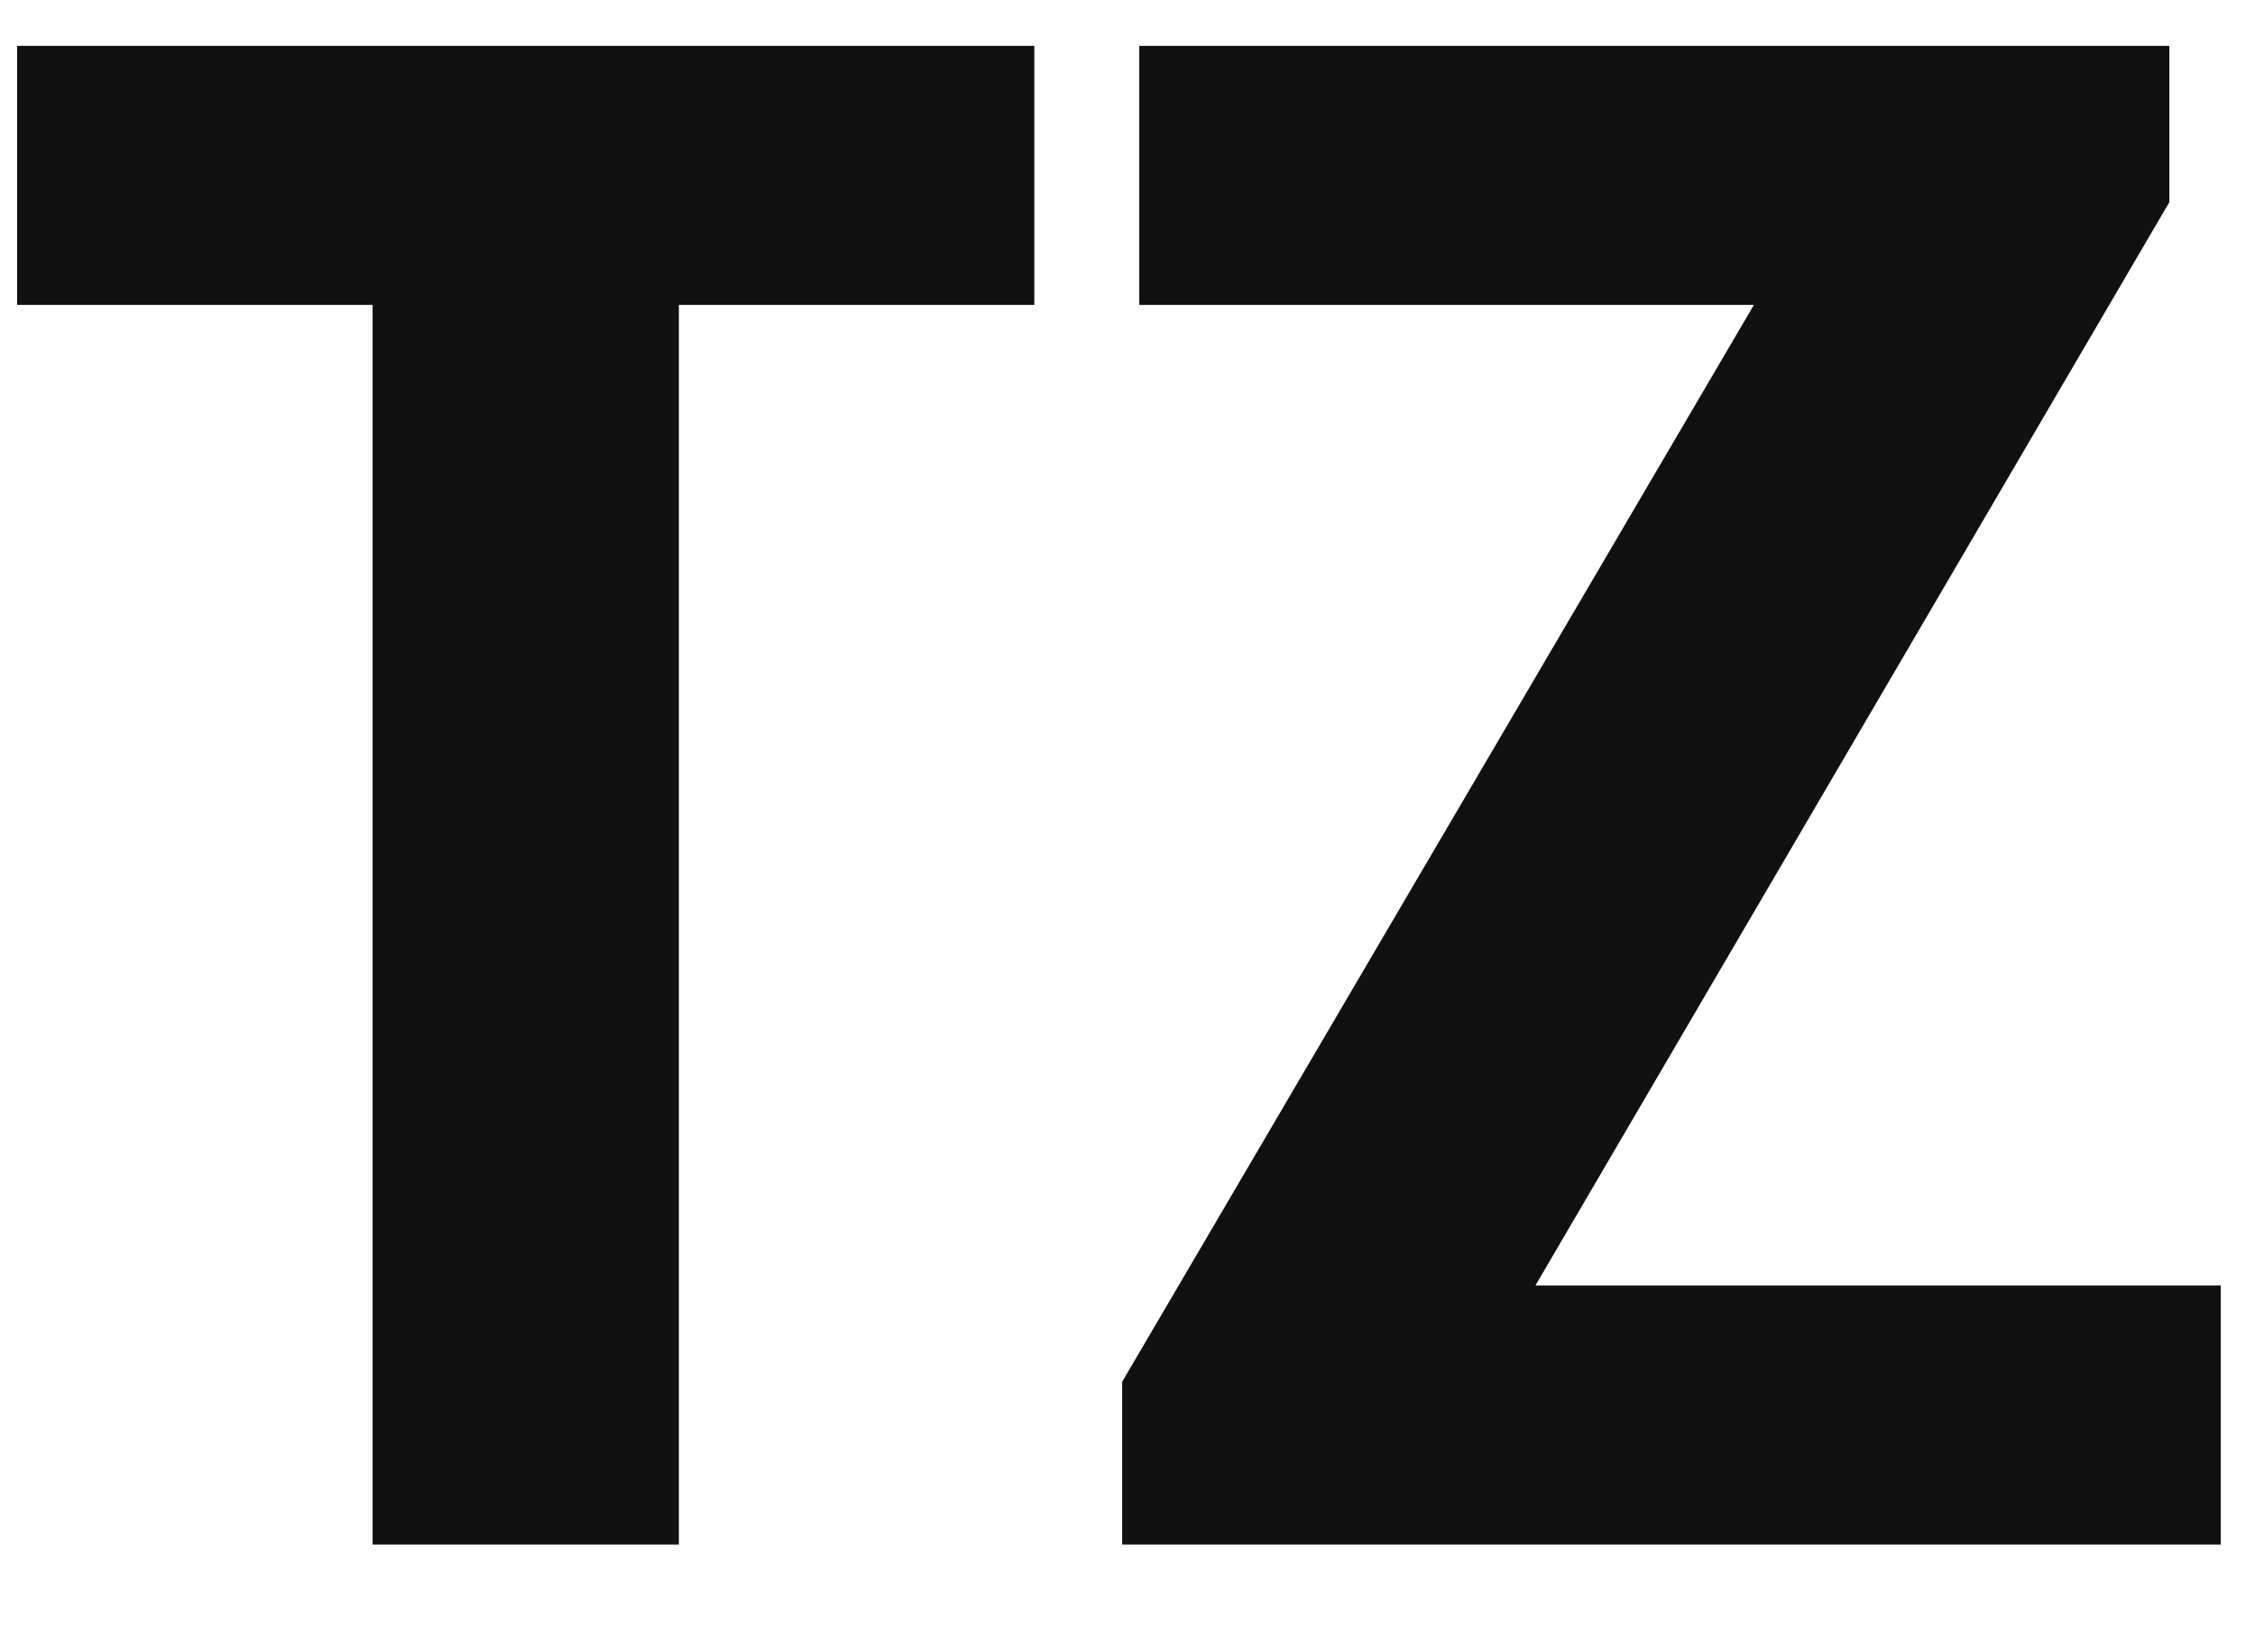
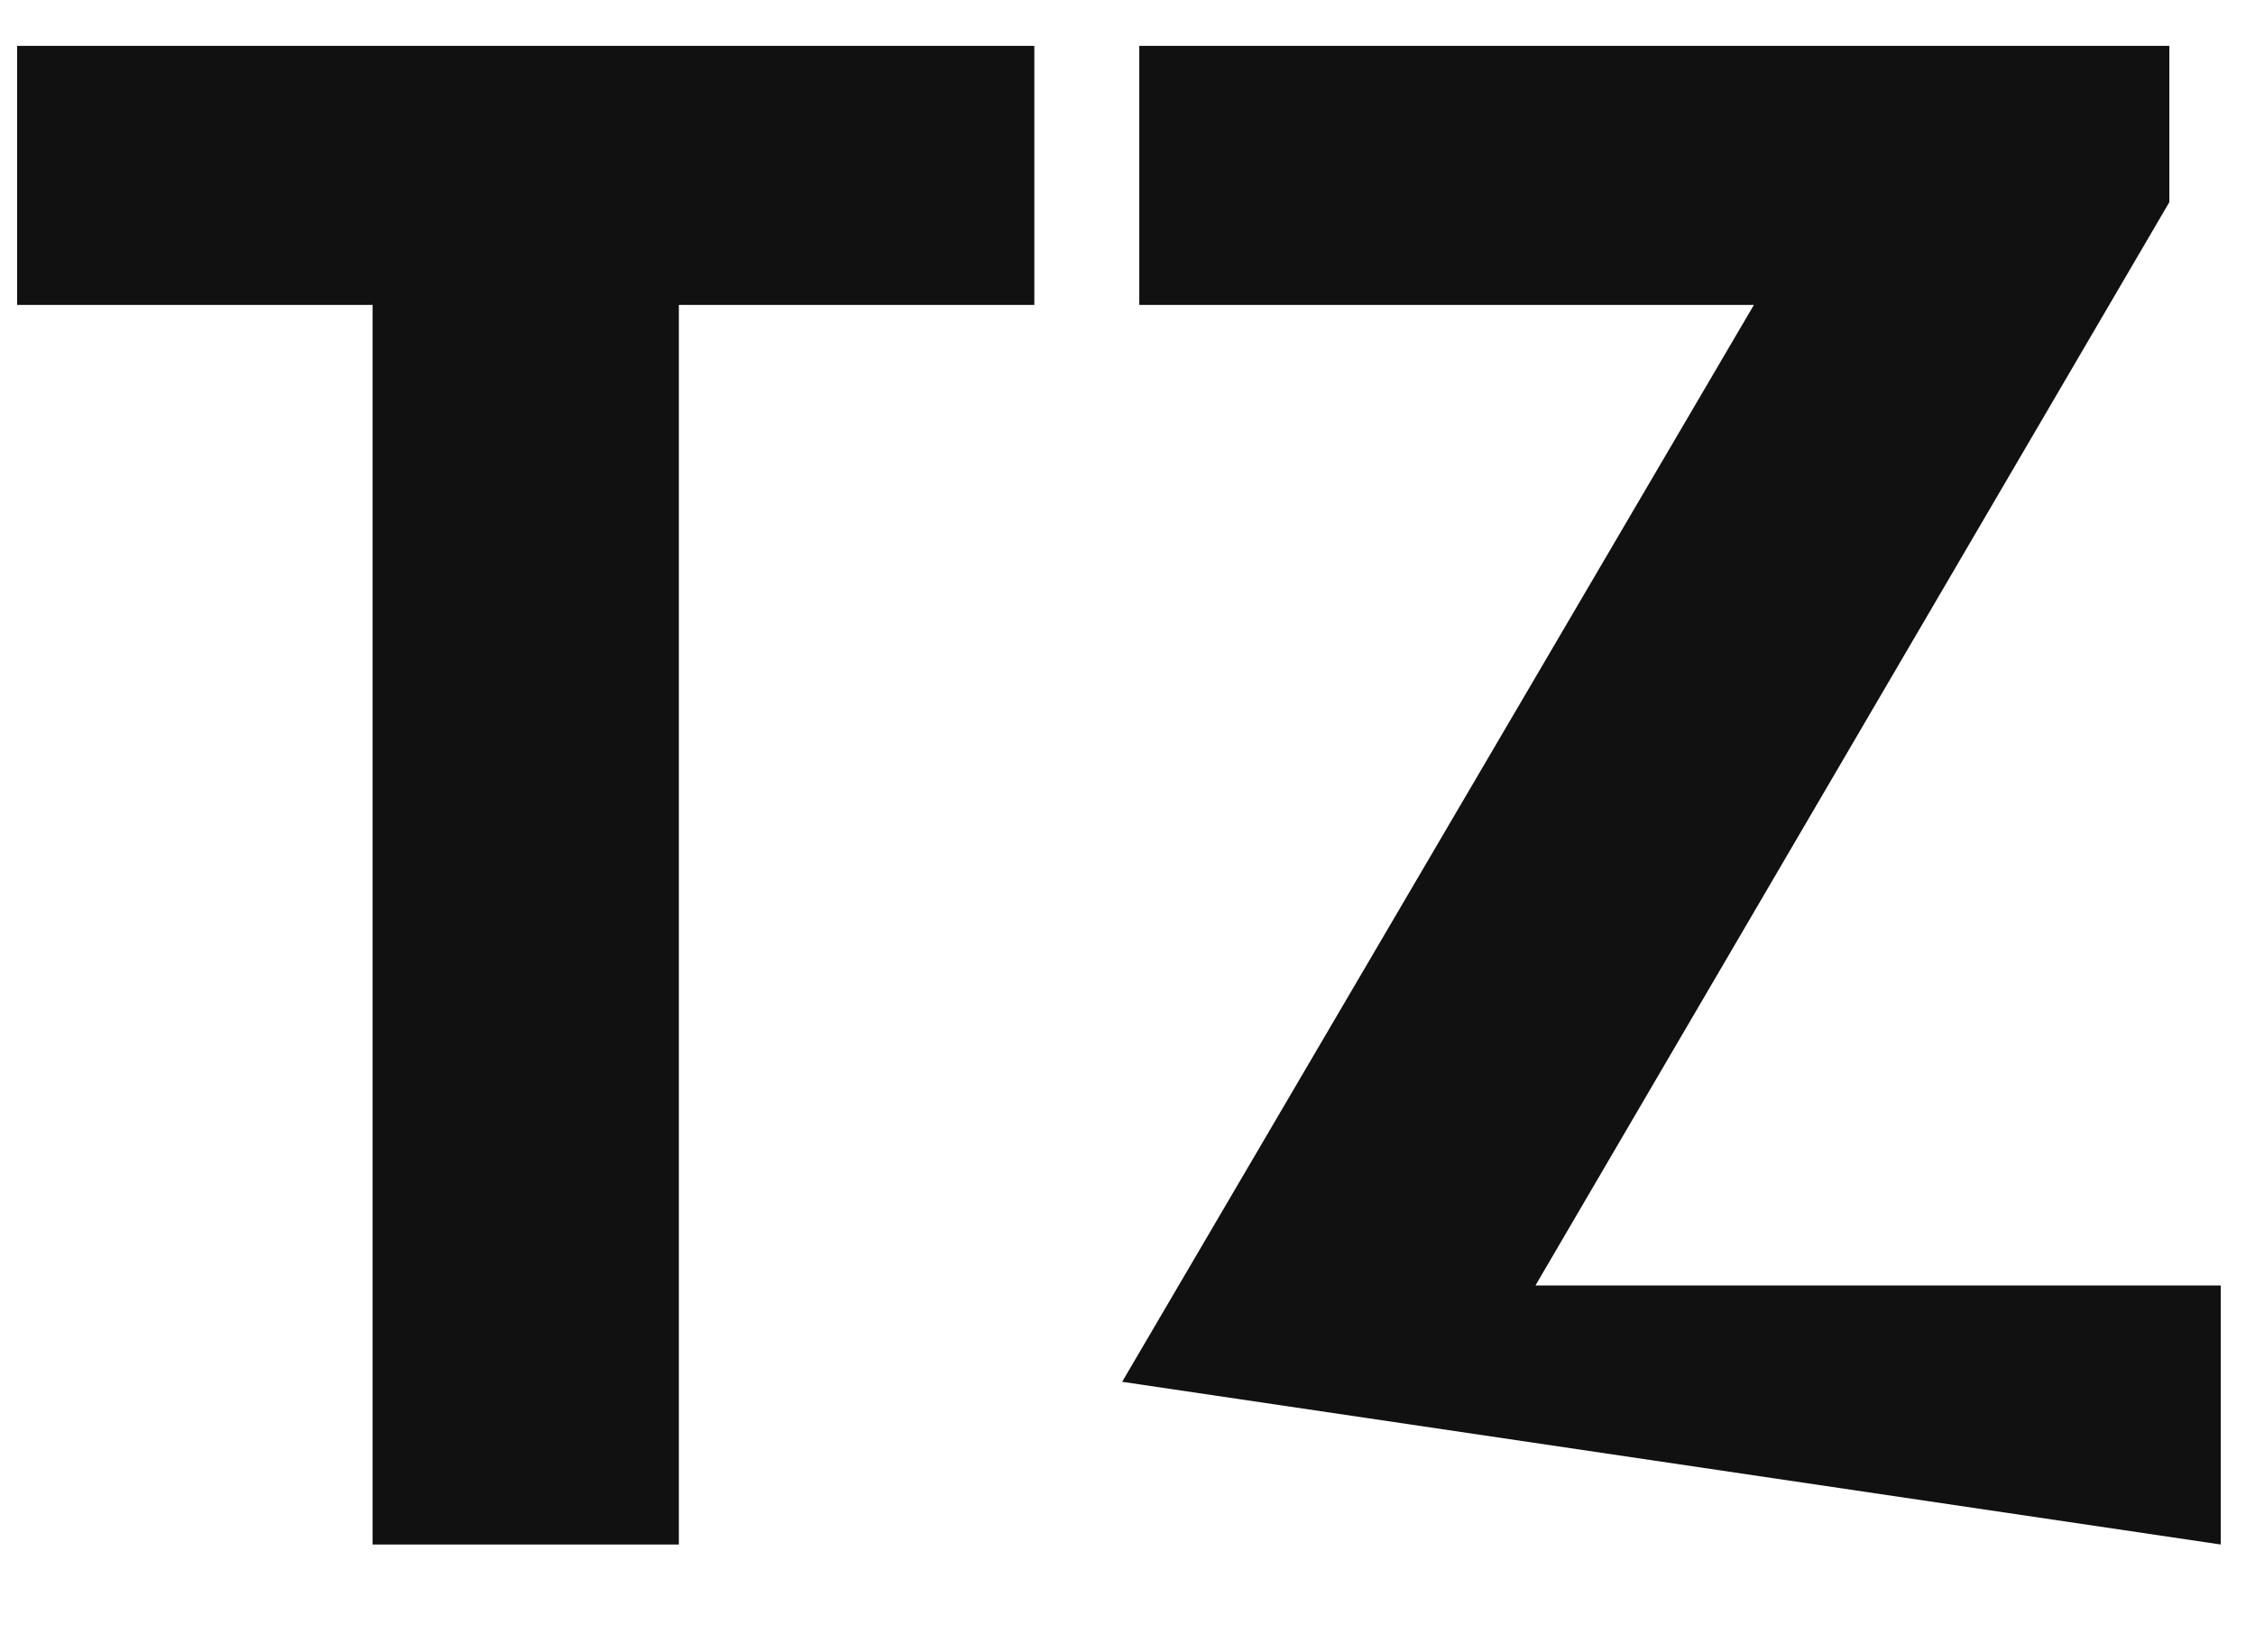
<svg xmlns="http://www.w3.org/2000/svg" width="73.71" height="54">
-   <path fill="#111111" d="M33.81 9.97L33.81 1.50L0.56 1.50L0.56 9.97L12.18 9.97L12.18 50.50L22.19 50.50L22.19 9.97ZM70.91 6.61L70.91 1.50L37.24 1.50L37.24 9.97L57.33 9.97L36.68 45.18L36.68 50.50L72.59 50.50L72.59 42.03L50.19 42.03Z" />
+   <path fill="#111111" d="M33.81 9.97L33.81 1.50L0.56 1.50L0.56 9.97L12.18 9.97L12.18 50.50L22.19 50.50L22.19 9.97ZM70.91 6.61L70.91 1.50L37.24 1.50L37.24 9.97L57.33 9.97L36.68 45.18L72.59 50.50L72.59 42.03L50.19 42.03Z" />
</svg>